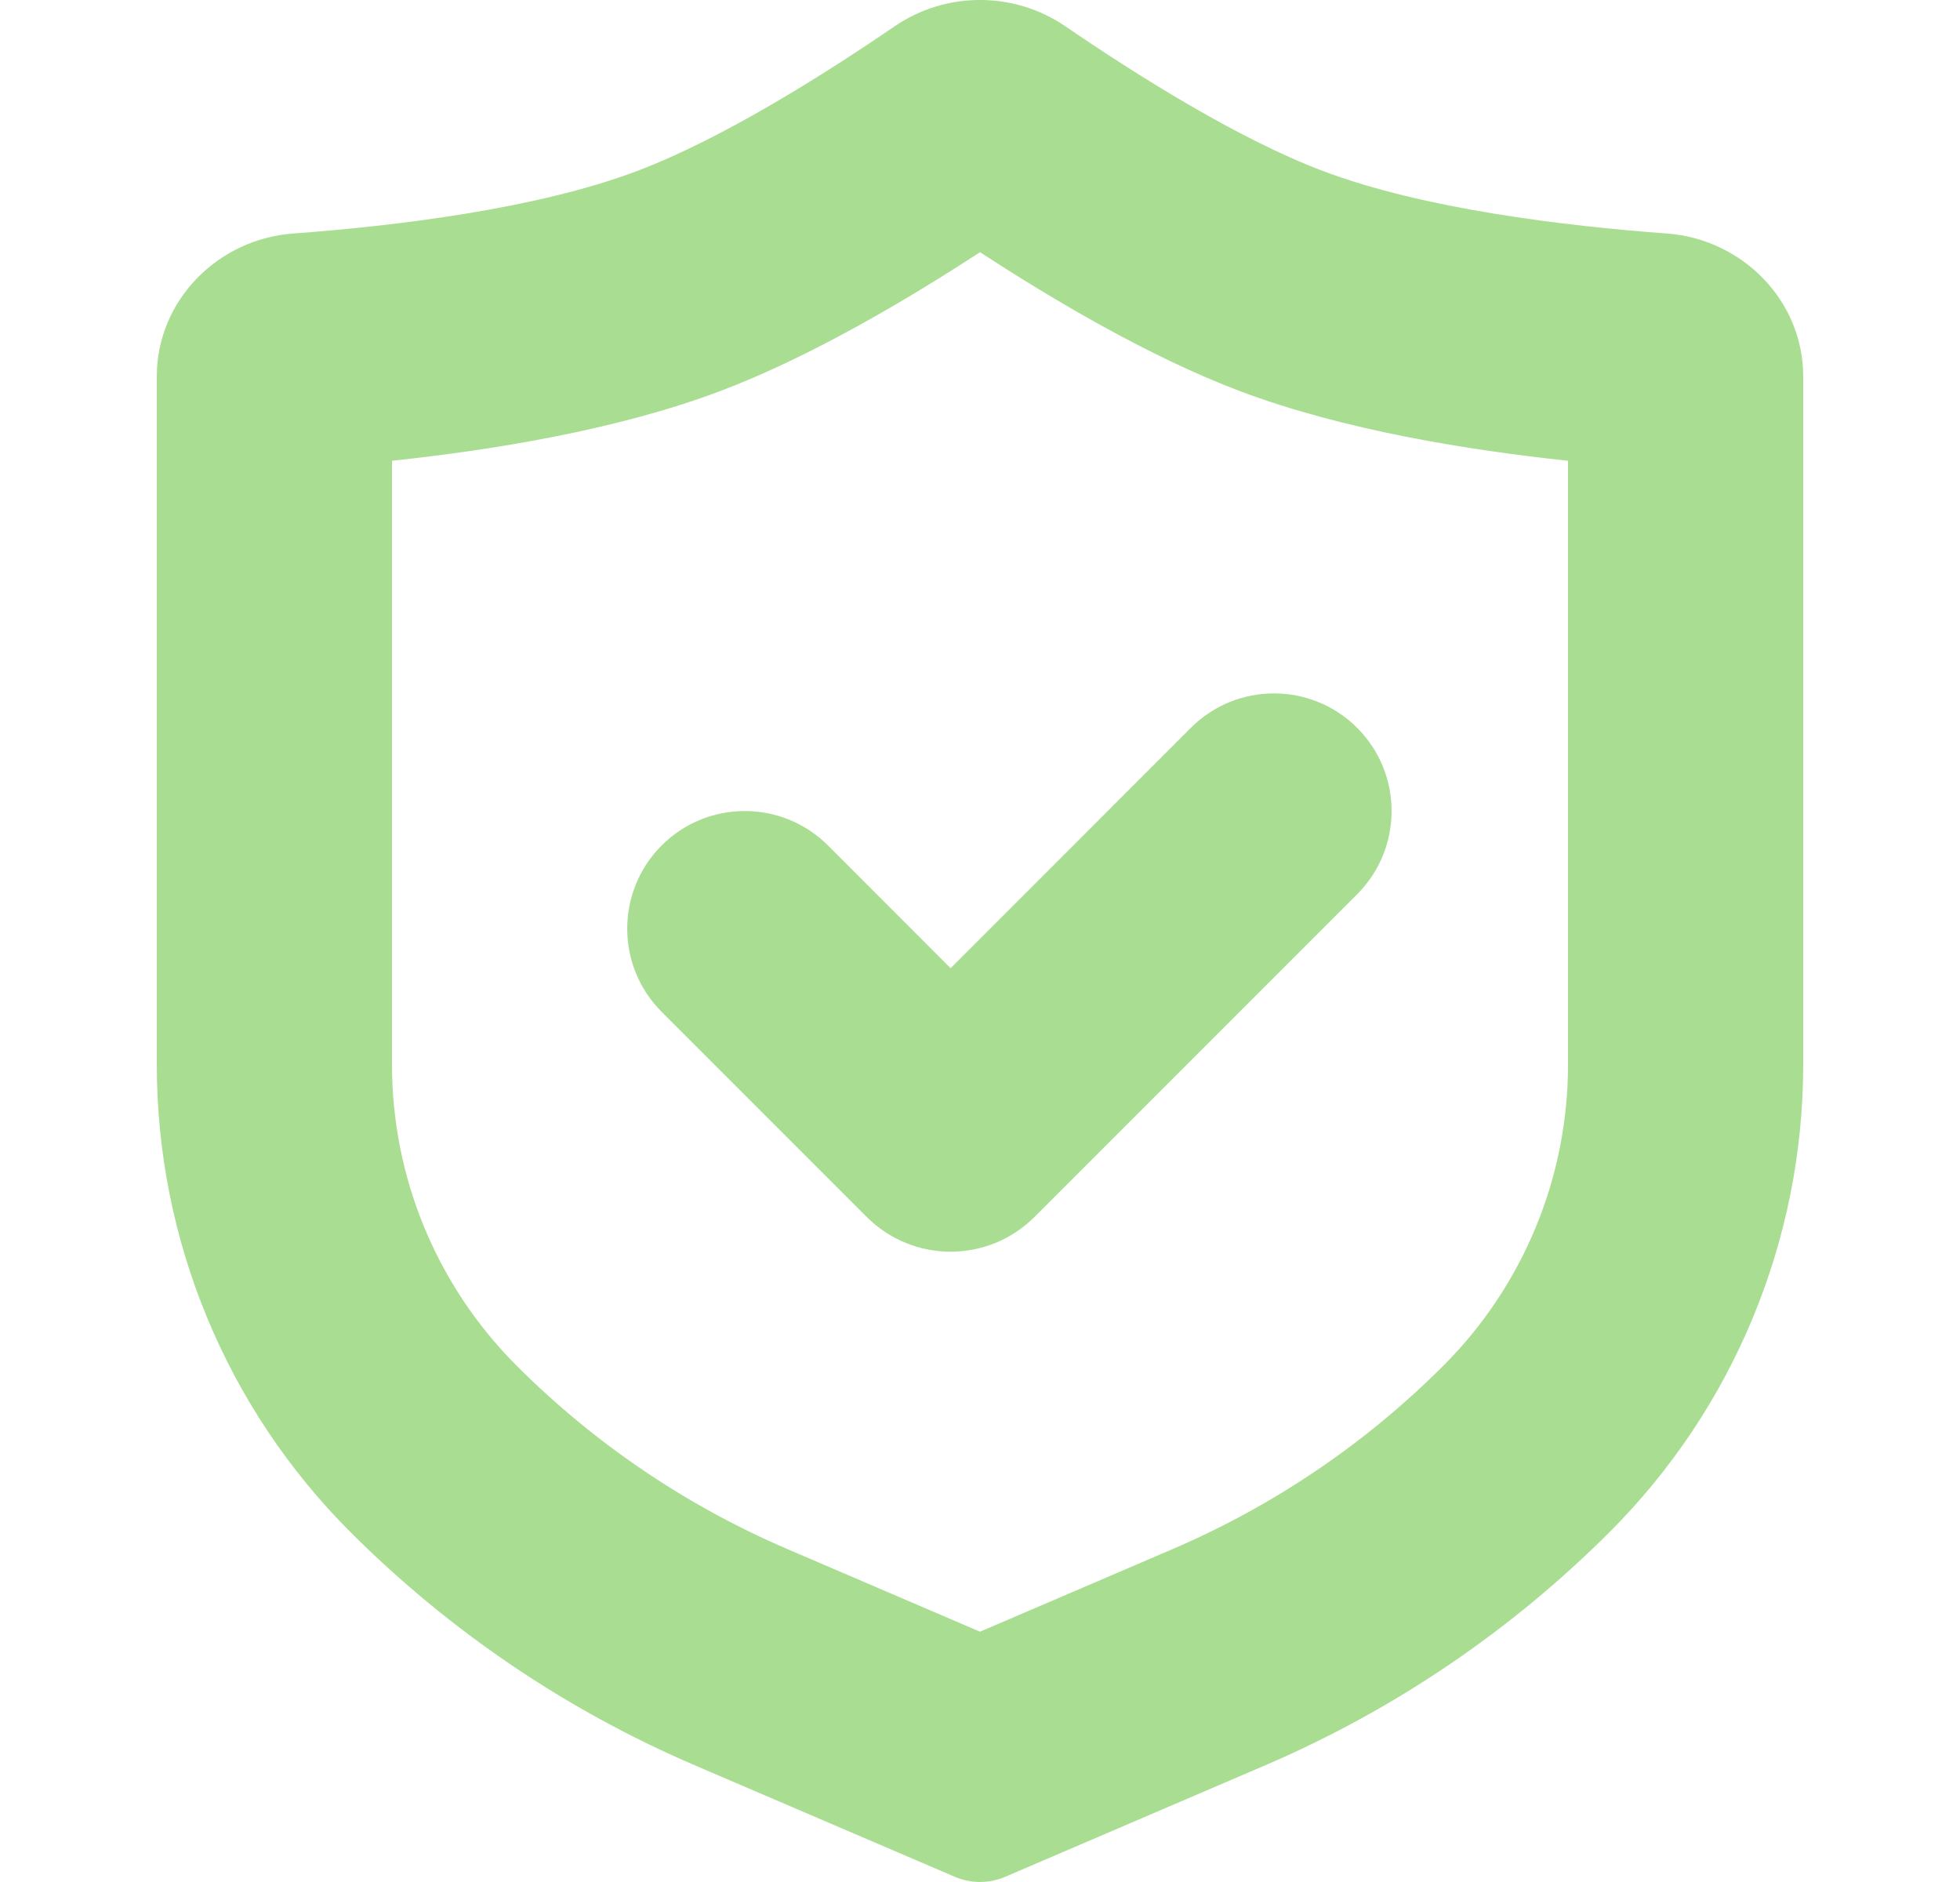
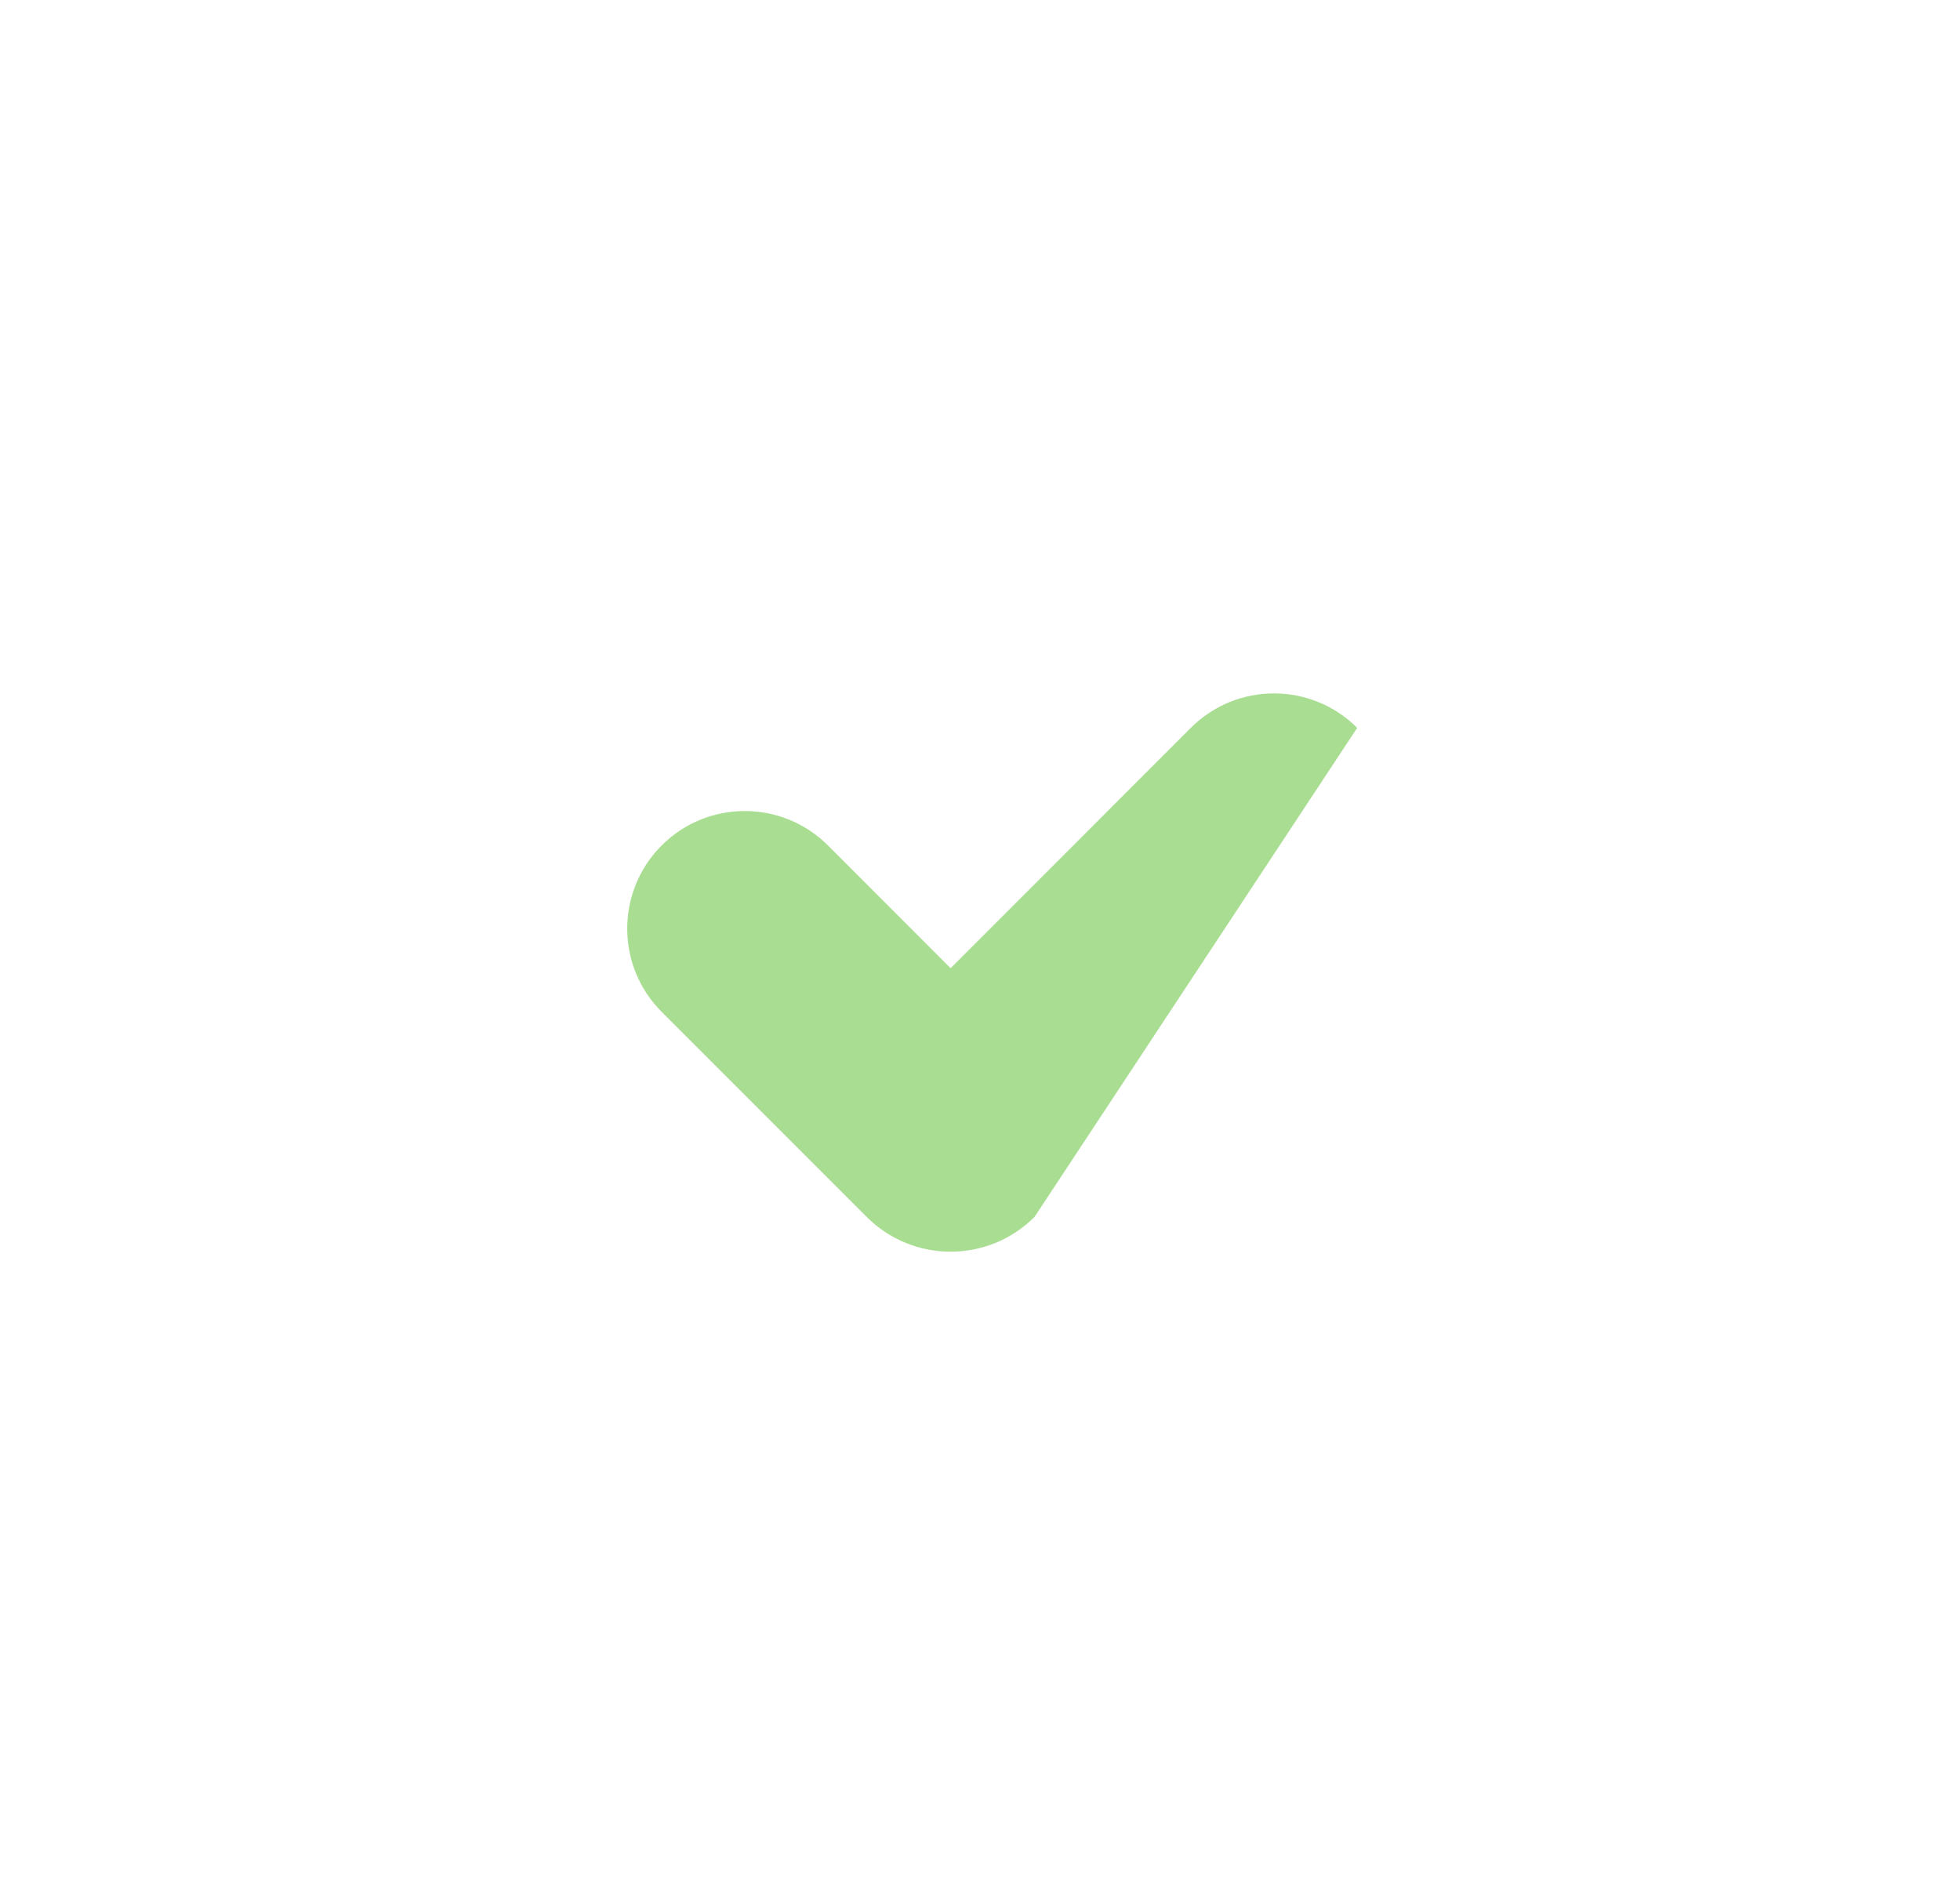
<svg xmlns="http://www.w3.org/2000/svg" width="25" height="24" viewBox="0 0 25 24" fill="none">
-   <path fill-rule="evenodd" clip-rule="evenodd" d="M15.189 9.282C15.775 8.696 16.725 8.696 17.311 9.282C17.896 9.868 17.896 10.818 17.311 11.403L13.196 15.518C12.605 16.11 11.645 16.11 11.054 15.518L8.439 12.903C7.854 12.318 7.854 11.368 8.439 10.782C9.025 10.196 9.975 10.196 10.561 10.782L12.125 12.347L15.189 9.282Z" fill="#A9DE92" />
-   <path fill-rule="evenodd" clip-rule="evenodd" d="M20 5.876C18.727 5.74 17.137 5.486 15.816 4.988C14.651 4.548 13.415 3.812 12.5 3.216C11.585 3.812 10.349 4.548 9.184 4.988C7.863 5.486 6.273 5.74 5 5.876V13.578C5 15.017 5.571 16.396 6.587 17.413C7.579 18.406 8.751 19.2 10.04 19.753L12.5 20.808L14.96 19.753C16.249 19.2 17.421 18.406 18.413 17.413C19.429 16.396 20 15.017 20 13.578V5.876ZM3.737 2.978C2.777 3.049 2 3.834 2 4.798V13.578C2 15.812 2.887 17.954 4.465 19.533C5.727 20.796 7.218 21.806 8.858 22.51L12.177 23.933C12.383 24.022 12.617 24.022 12.823 23.933L16.142 22.51C17.782 21.806 19.273 20.796 20.535 19.533C22.113 17.954 23 15.812 23 13.578V4.798C23 3.834 22.223 3.049 21.263 2.978C19.947 2.881 18.154 2.664 16.875 2.181C15.791 1.772 14.489 0.951 13.588 0.335C12.935 -0.112 12.065 -0.112 11.412 0.335C10.511 0.951 9.209 1.772 8.125 2.181C6.846 2.664 5.053 2.881 3.737 2.978Z" fill="#A9DE92" />
+   <path fill-rule="evenodd" clip-rule="evenodd" d="M15.189 9.282C15.775 8.696 16.725 8.696 17.311 9.282L13.196 15.518C12.605 16.11 11.645 16.11 11.054 15.518L8.439 12.903C7.854 12.318 7.854 11.368 8.439 10.782C9.025 10.196 9.975 10.196 10.561 10.782L12.125 12.347L15.189 9.282Z" fill="#A9DE92" />
</svg>